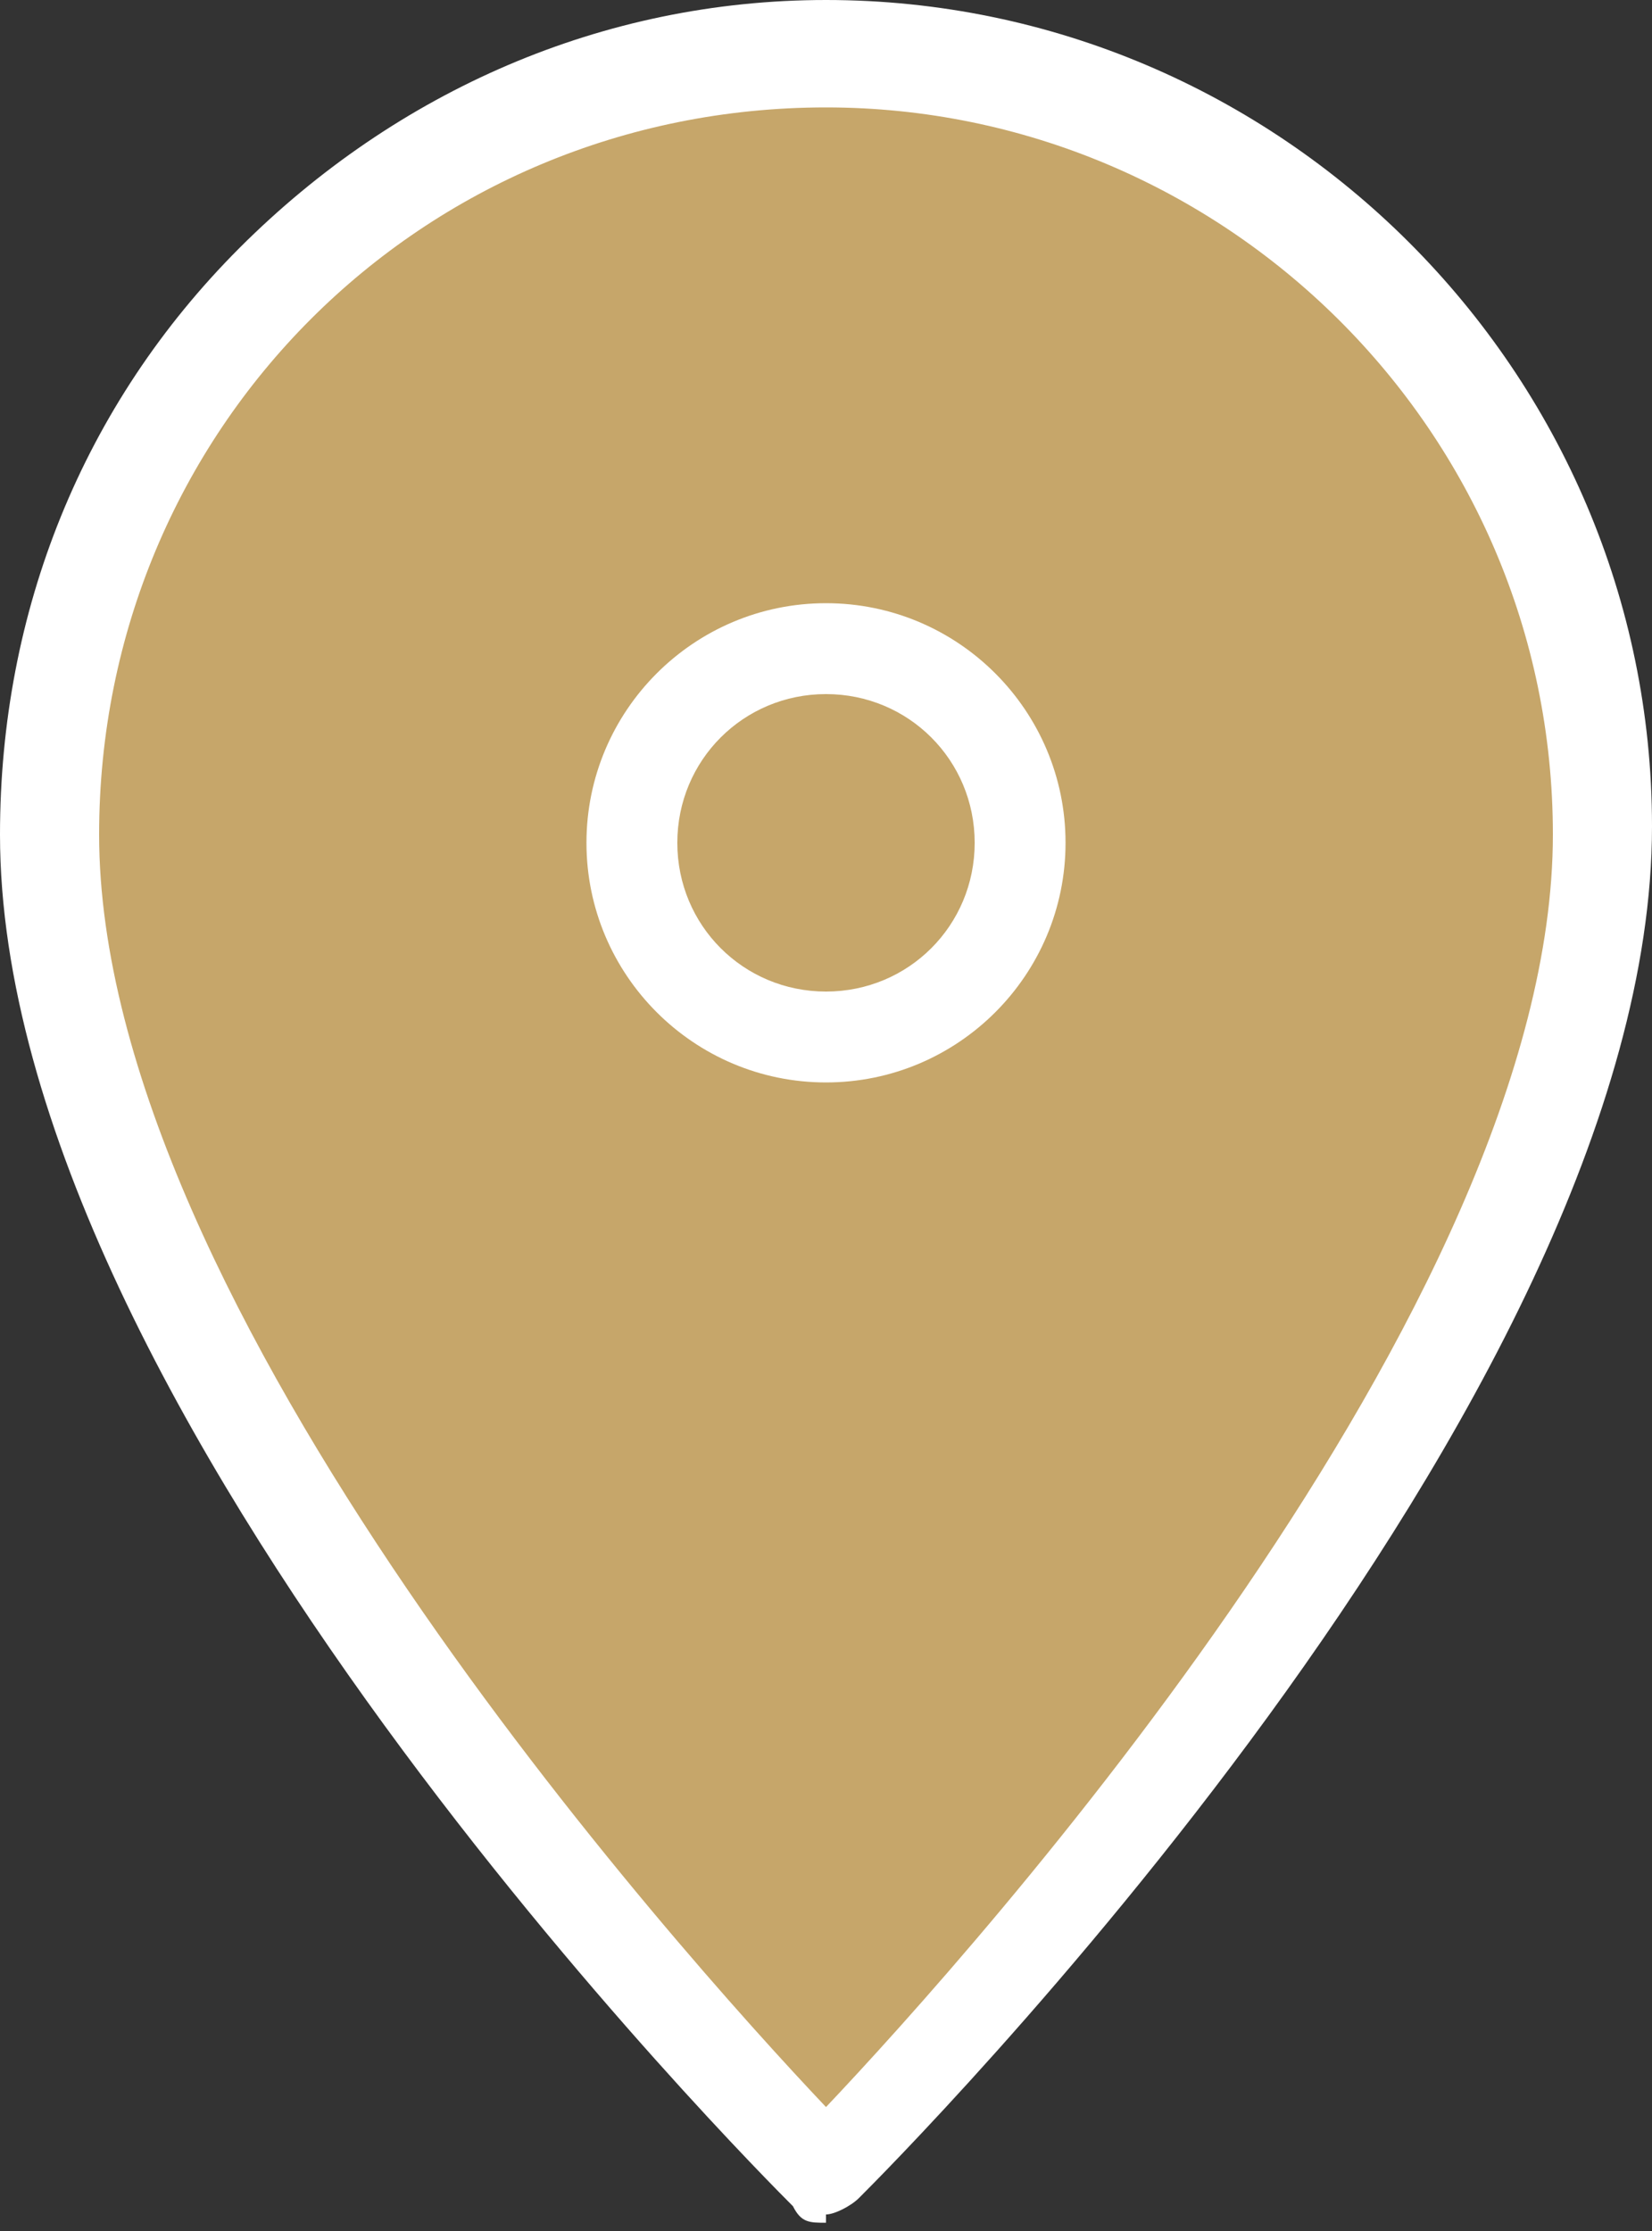
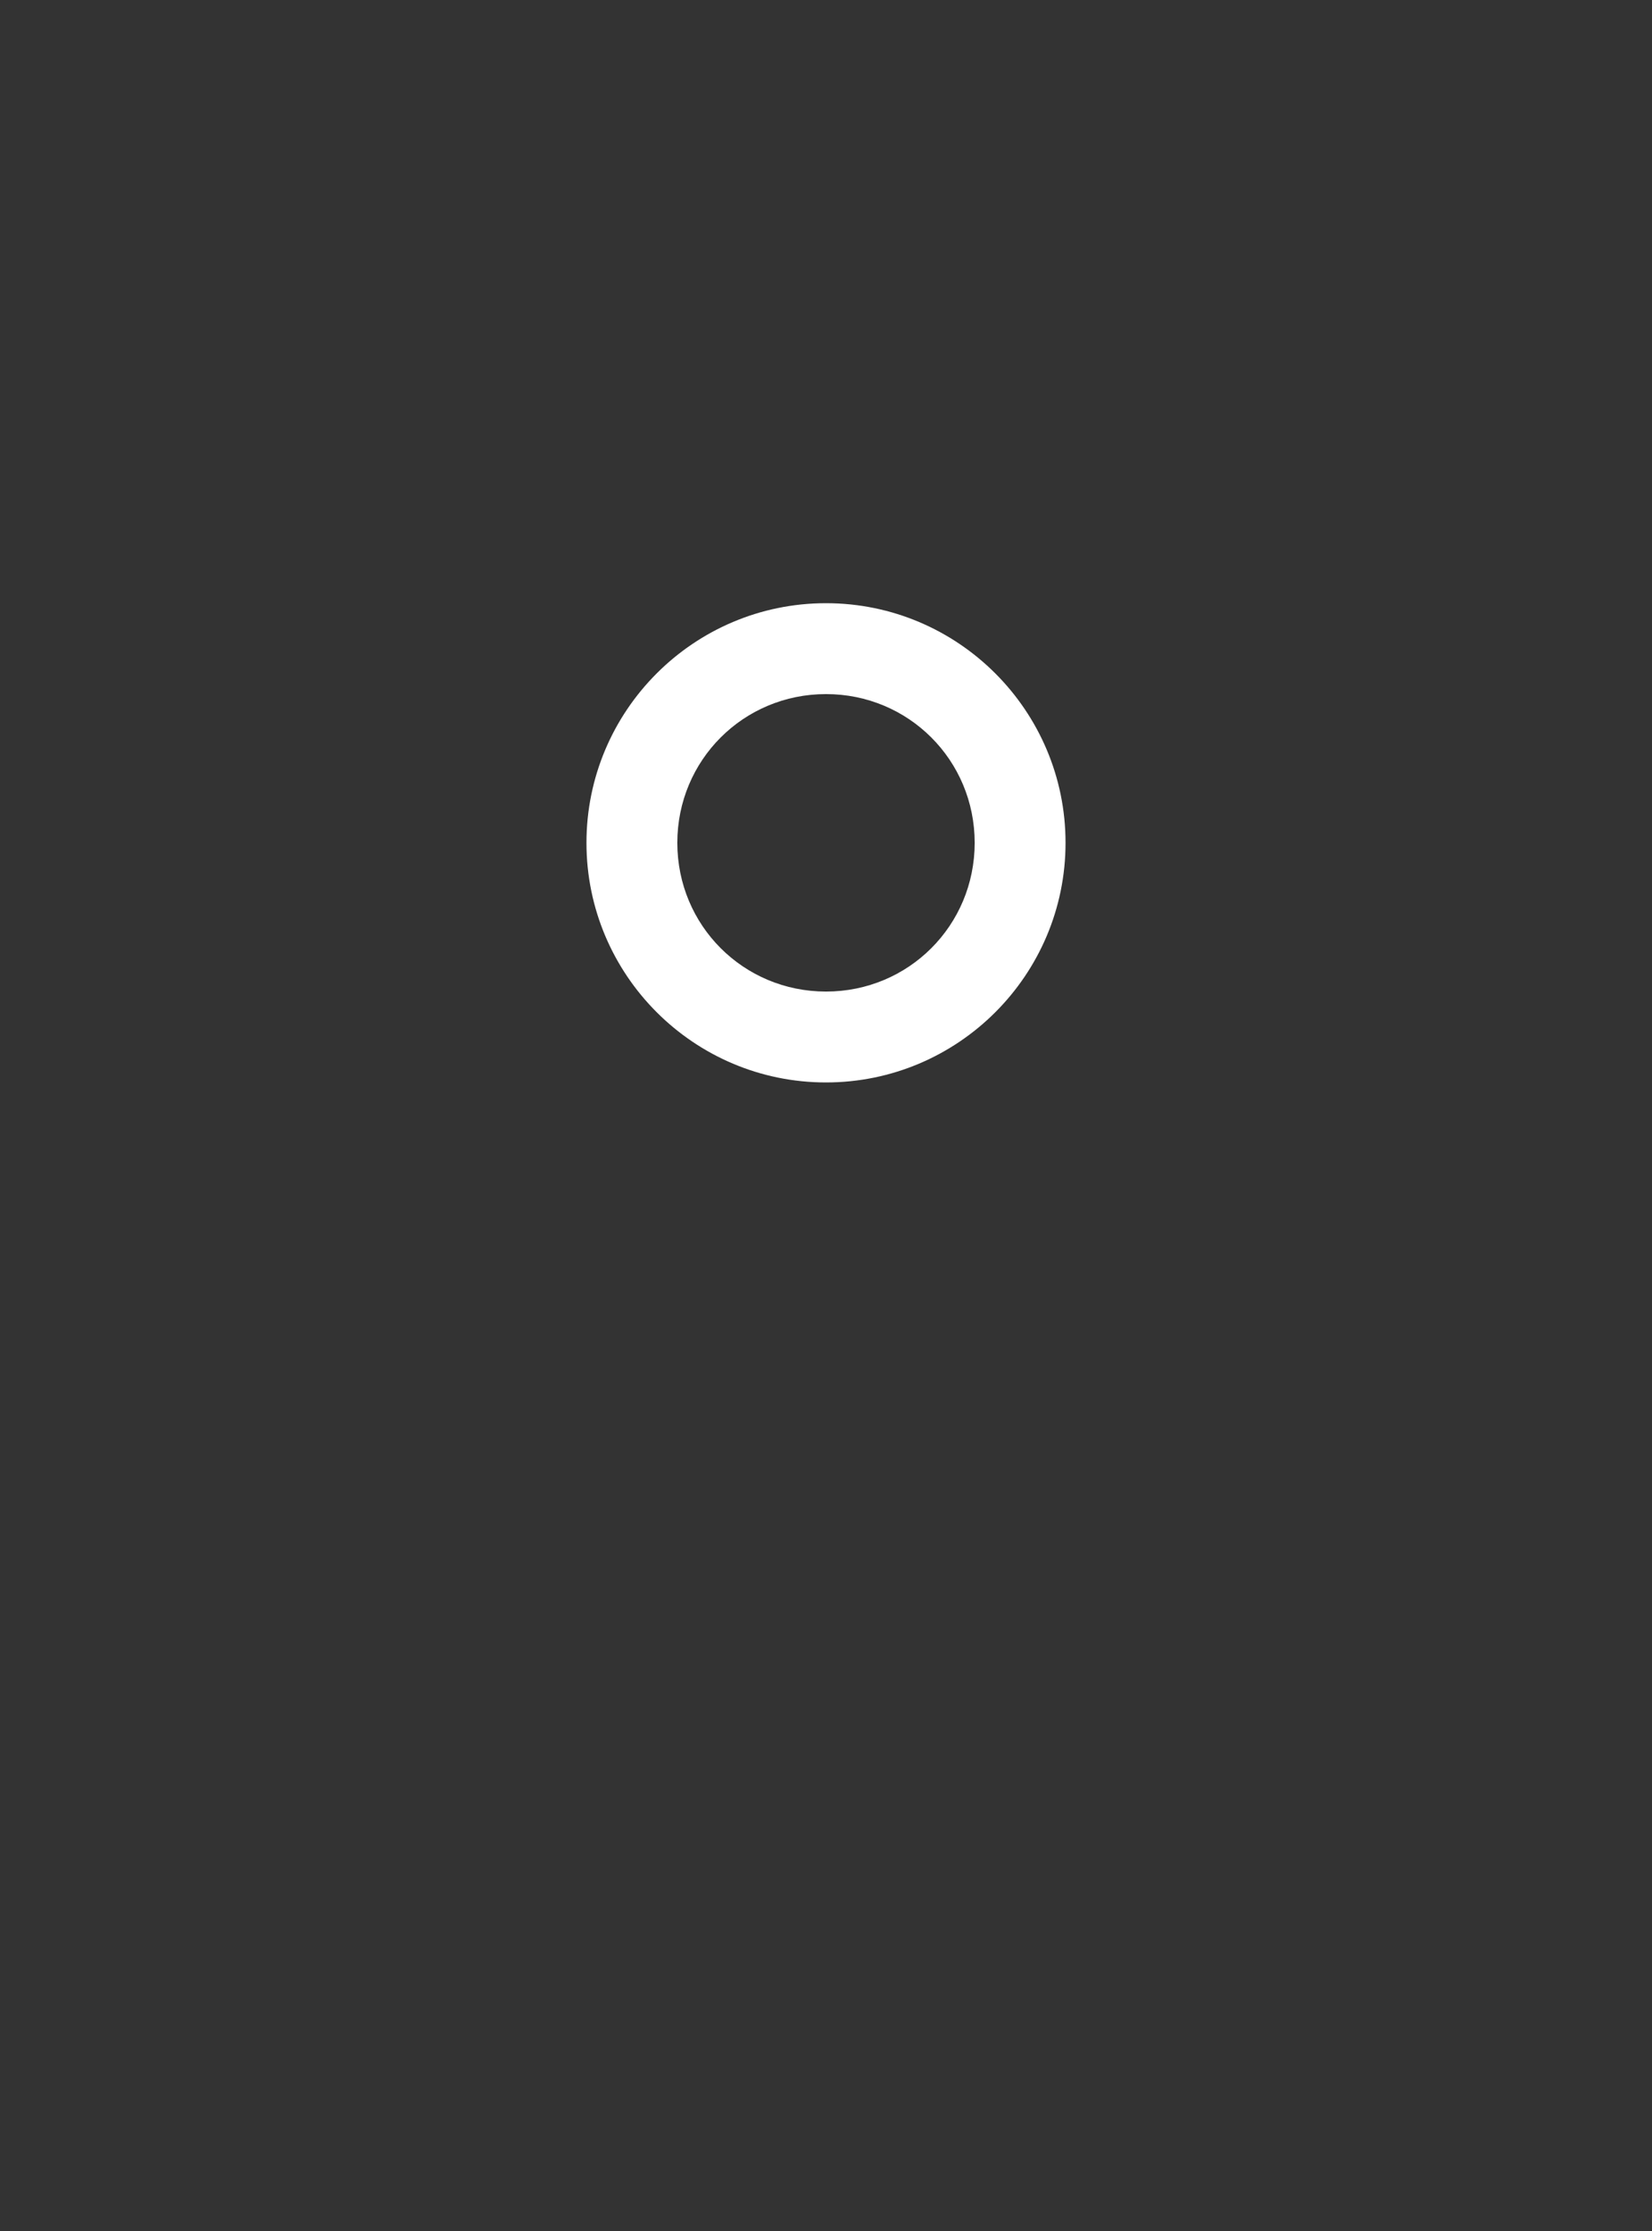
<svg xmlns="http://www.w3.org/2000/svg" id="_レイヤー_1" data-name="レイヤー_1" version="1.1" viewBox="0 0 20 27">
  <rect x="0" y="0" width="20" height="27" fill="#333333" stroke="none" />
  <defs>
    <style>
      .st0 {
        fill: #fff;
      }

      .st1 {
        fill: #c6a66a;
      }
    </style>
  </defs>
  <g id="_グループ_10069" data-name="グループ_10069">
    <g>
-       <path id="_パス_30079" data-name="パス_30079" class="st1" d="M19.4,10.1c0,6.8-9.4,16.2-9.4,16.2,0,0-9.4-9.4-9.4-16.2,0-5.2,4.2-9.4,9.4-9.4,5.2,0,9.4,4.2,9.4,9.4Z" />
-       <path class="st0" d="M10,26.9c-.2,0-.3,0-.4-.2-.4-.4-9.6-9.6-9.6-16.6,0-2.7,1-5.2,2.9-7.1C4.8,1.1,7.3,0,10,0h0c5.5,0,10,4.5,10,10h0c0,7-9.2,16.2-9.6,16.6-.1.1-.3.2-.4.2ZM10,1.3C5.1,1.3,1.2,5.2,1.2,10.1c0,5.7,7,13.5,8.8,15.4,1.8-1.9,8.8-9.7,8.8-15.4,0-4.9-4-8.8-8.8-8.8h0Z" />
-     </g>
+       </g>
  </g>
  <path class="st0" d="M10,13.1c-1.6,0-2.9-1.3-2.9-2.9s1.3-2.9,2.9-2.9,2.9,1.3,2.9,2.9-1.3,2.9-2.9,2.9ZM10,8.4c-1,0-1.8.8-1.8,1.8s.8,1.8,1.8,1.8,1.8-.8,1.8-1.8-.8-1.8-1.8-1.8Z" />
</svg>